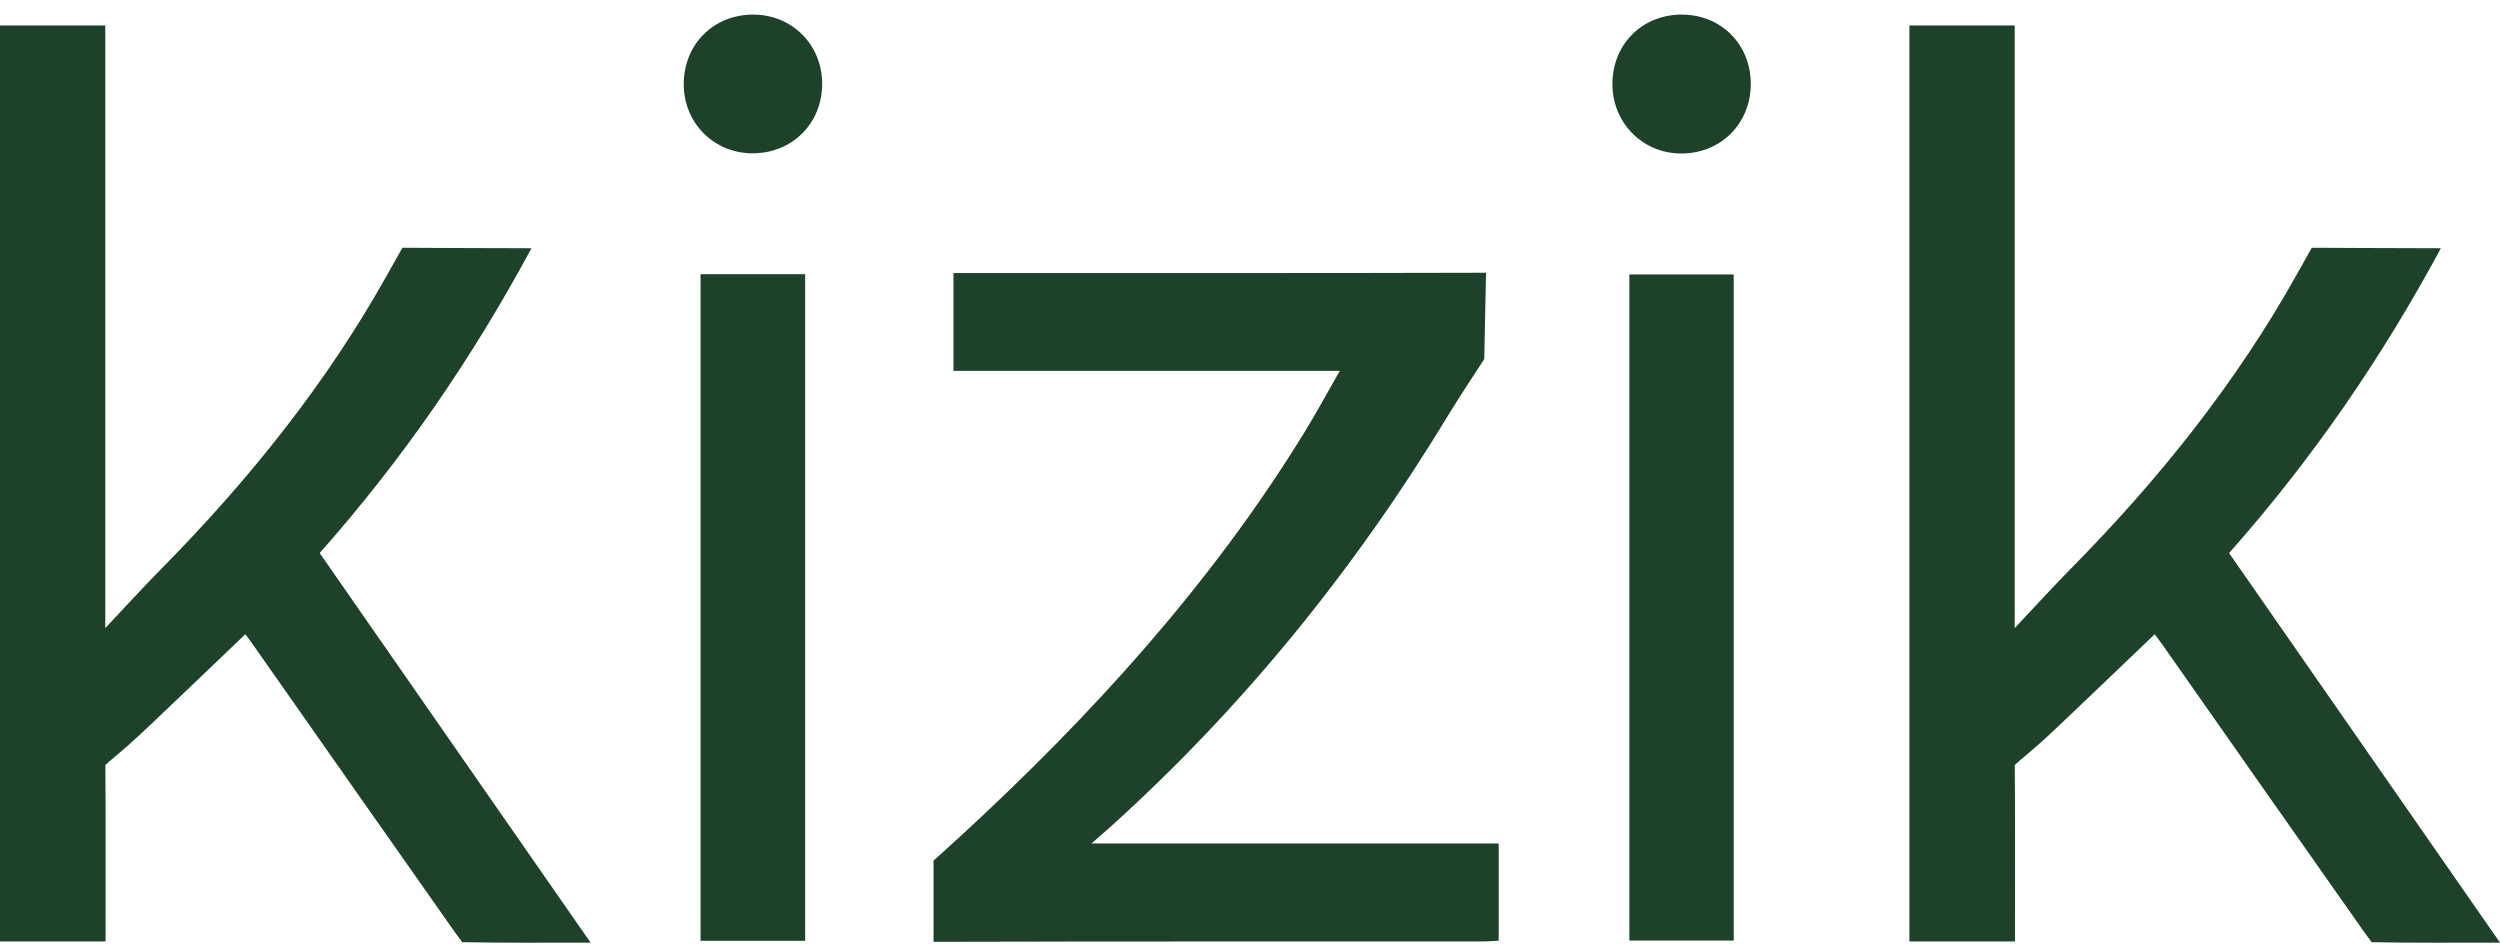
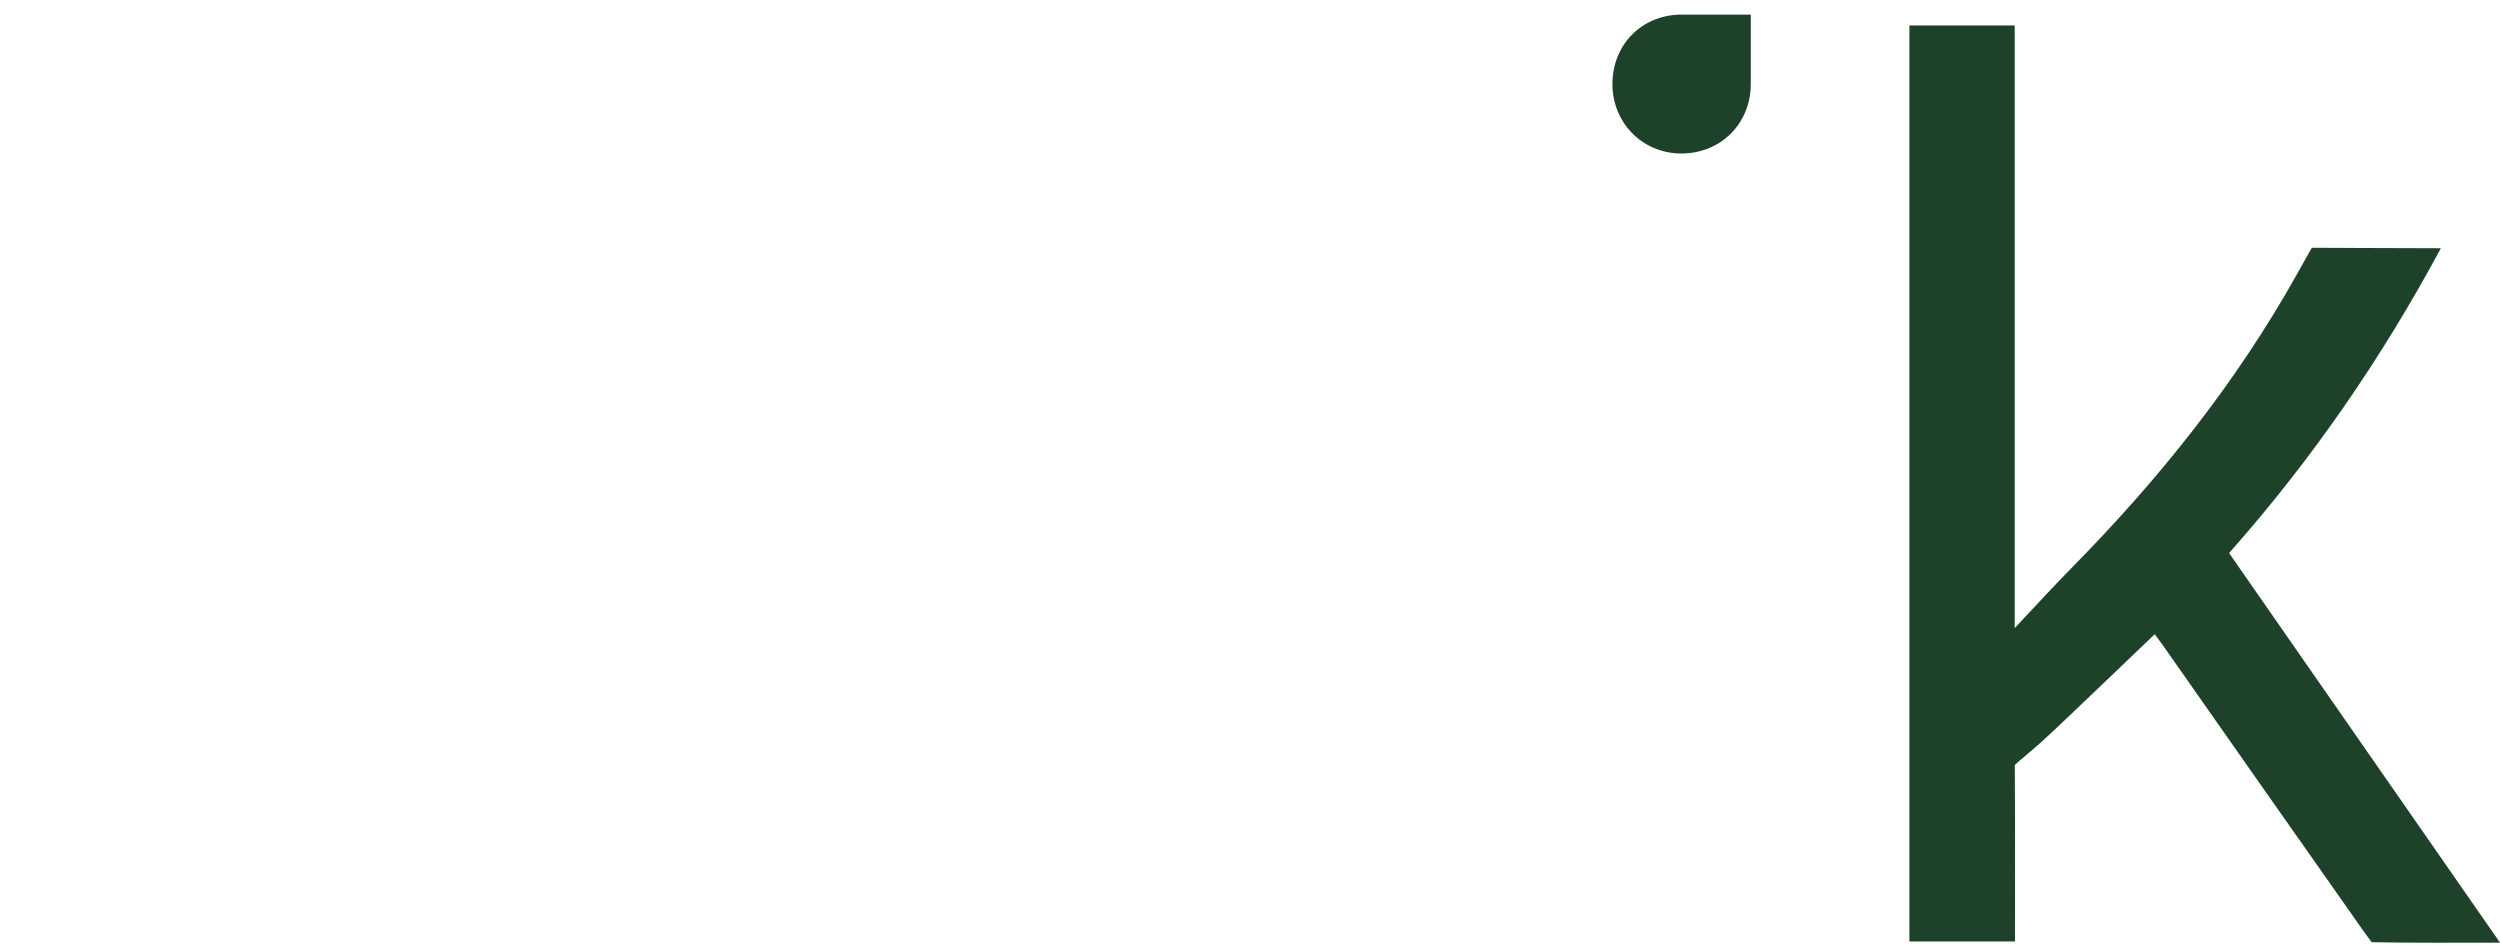
<svg xmlns="http://www.w3.org/2000/svg" width="164" height="62" viewBox="0 0 164 62" fill="none">
-   <path d="M34.864 16.285C32.603 16.285 26.397 16.253 26.397 16.253L25.431 17.971C21.435 25.13 16.344 31.475 10.593 37.303C9.411 38.502 8.276 39.748 6.906 41.202V1.669H-0.001V61.759H6.926C6.926 58.194 6.941 53.672 6.913 50.186C6.913 50.186 7.056 50.034 7.62 49.571C8.689 48.688 9.687 47.718 10.693 46.762C12.489 45.063 14.269 43.347 16.094 41.603C16.314 41.903 16.485 42.127 16.645 42.358C21.039 48.622 25.427 54.888 29.834 61.143L30.325 61.808C32.945 61.859 35.918 61.838 38.743 61.838C32.753 53.223 26.876 44.77 20.971 36.28C26.384 30.17 30.947 23.557 34.862 16.287L34.864 16.285Z" fill="#1D4229" />
-   <path d="M72.555 54.503C81.473 46.508 88.917 37.316 95.11 27.064C95.664 26.15 97.367 23.555 97.367 23.555L97.484 17.892C86.66 17.924 74.44 17.911 63.615 17.911H62.547V24.327H87.893C87.04 25.812 86.339 27.111 85.566 28.368C79.439 38.336 71.642 46.893 63.083 54.785C61.854 55.918 61.241 56.45 61.241 56.45V61.784C72.813 61.752 85.632 61.763 97.202 61.761C97.581 61.761 97.959 61.726 98.314 61.707V55.332H71.6C71.6 55.332 72.345 54.687 72.553 54.499L72.555 54.503Z" fill="#1D4229" />
-   <path d="M45.958 61.716H52.819V17.986H45.958V61.714V61.716Z" fill="#1D4229" />
-   <path d="M106.886 61.701H113.731V18.005H106.886V61.701Z" fill="#1D4229" />
-   <path d="M110.395 0.957C107.805 0.923 105.836 2.816 105.776 5.4C105.717 8.003 107.715 10.068 110.292 10.07C112.867 10.07 114.825 8.134 114.851 5.558C114.876 2.966 112.964 0.993 110.395 0.959V0.957Z" fill="#1D4229" />
-   <path d="M49.412 0.957C46.828 0.957 44.888 2.872 44.853 5.456C44.819 8.055 46.837 10.085 49.425 10.057C52 10.029 53.934 8.074 53.934 5.501C53.938 2.943 51.964 0.957 49.412 0.957Z" fill="#1D4229" />
+   <path d="M110.395 0.957C107.805 0.923 105.836 2.816 105.776 5.4C105.717 8.003 107.715 10.068 110.292 10.07C112.867 10.07 114.825 8.134 114.851 5.558V0.957Z" fill="#1D4229" />
  <path d="M146.23 36.278C151.644 30.168 156.206 23.555 160.122 16.285C157.861 16.285 151.654 16.253 151.654 16.253L150.688 17.971C146.692 25.13 141.601 31.475 135.85 37.303C134.668 38.502 133.534 39.748 132.164 41.202V1.669H125.256V61.759H132.183C132.183 58.194 132.198 53.672 132.17 50.186C132.17 50.186 132.313 50.034 132.877 49.571C133.946 48.688 134.944 47.718 135.951 46.762C137.746 45.063 139.526 43.347 141.351 41.603C141.571 41.903 141.742 42.127 141.903 42.358C146.297 48.622 150.684 54.888 155.091 61.143L155.582 61.808C158.202 61.859 161.175 61.838 164.001 61.838C158.01 53.223 152.133 44.77 146.228 36.28L146.23 36.278Z" fill="#1D4229" />
</svg>